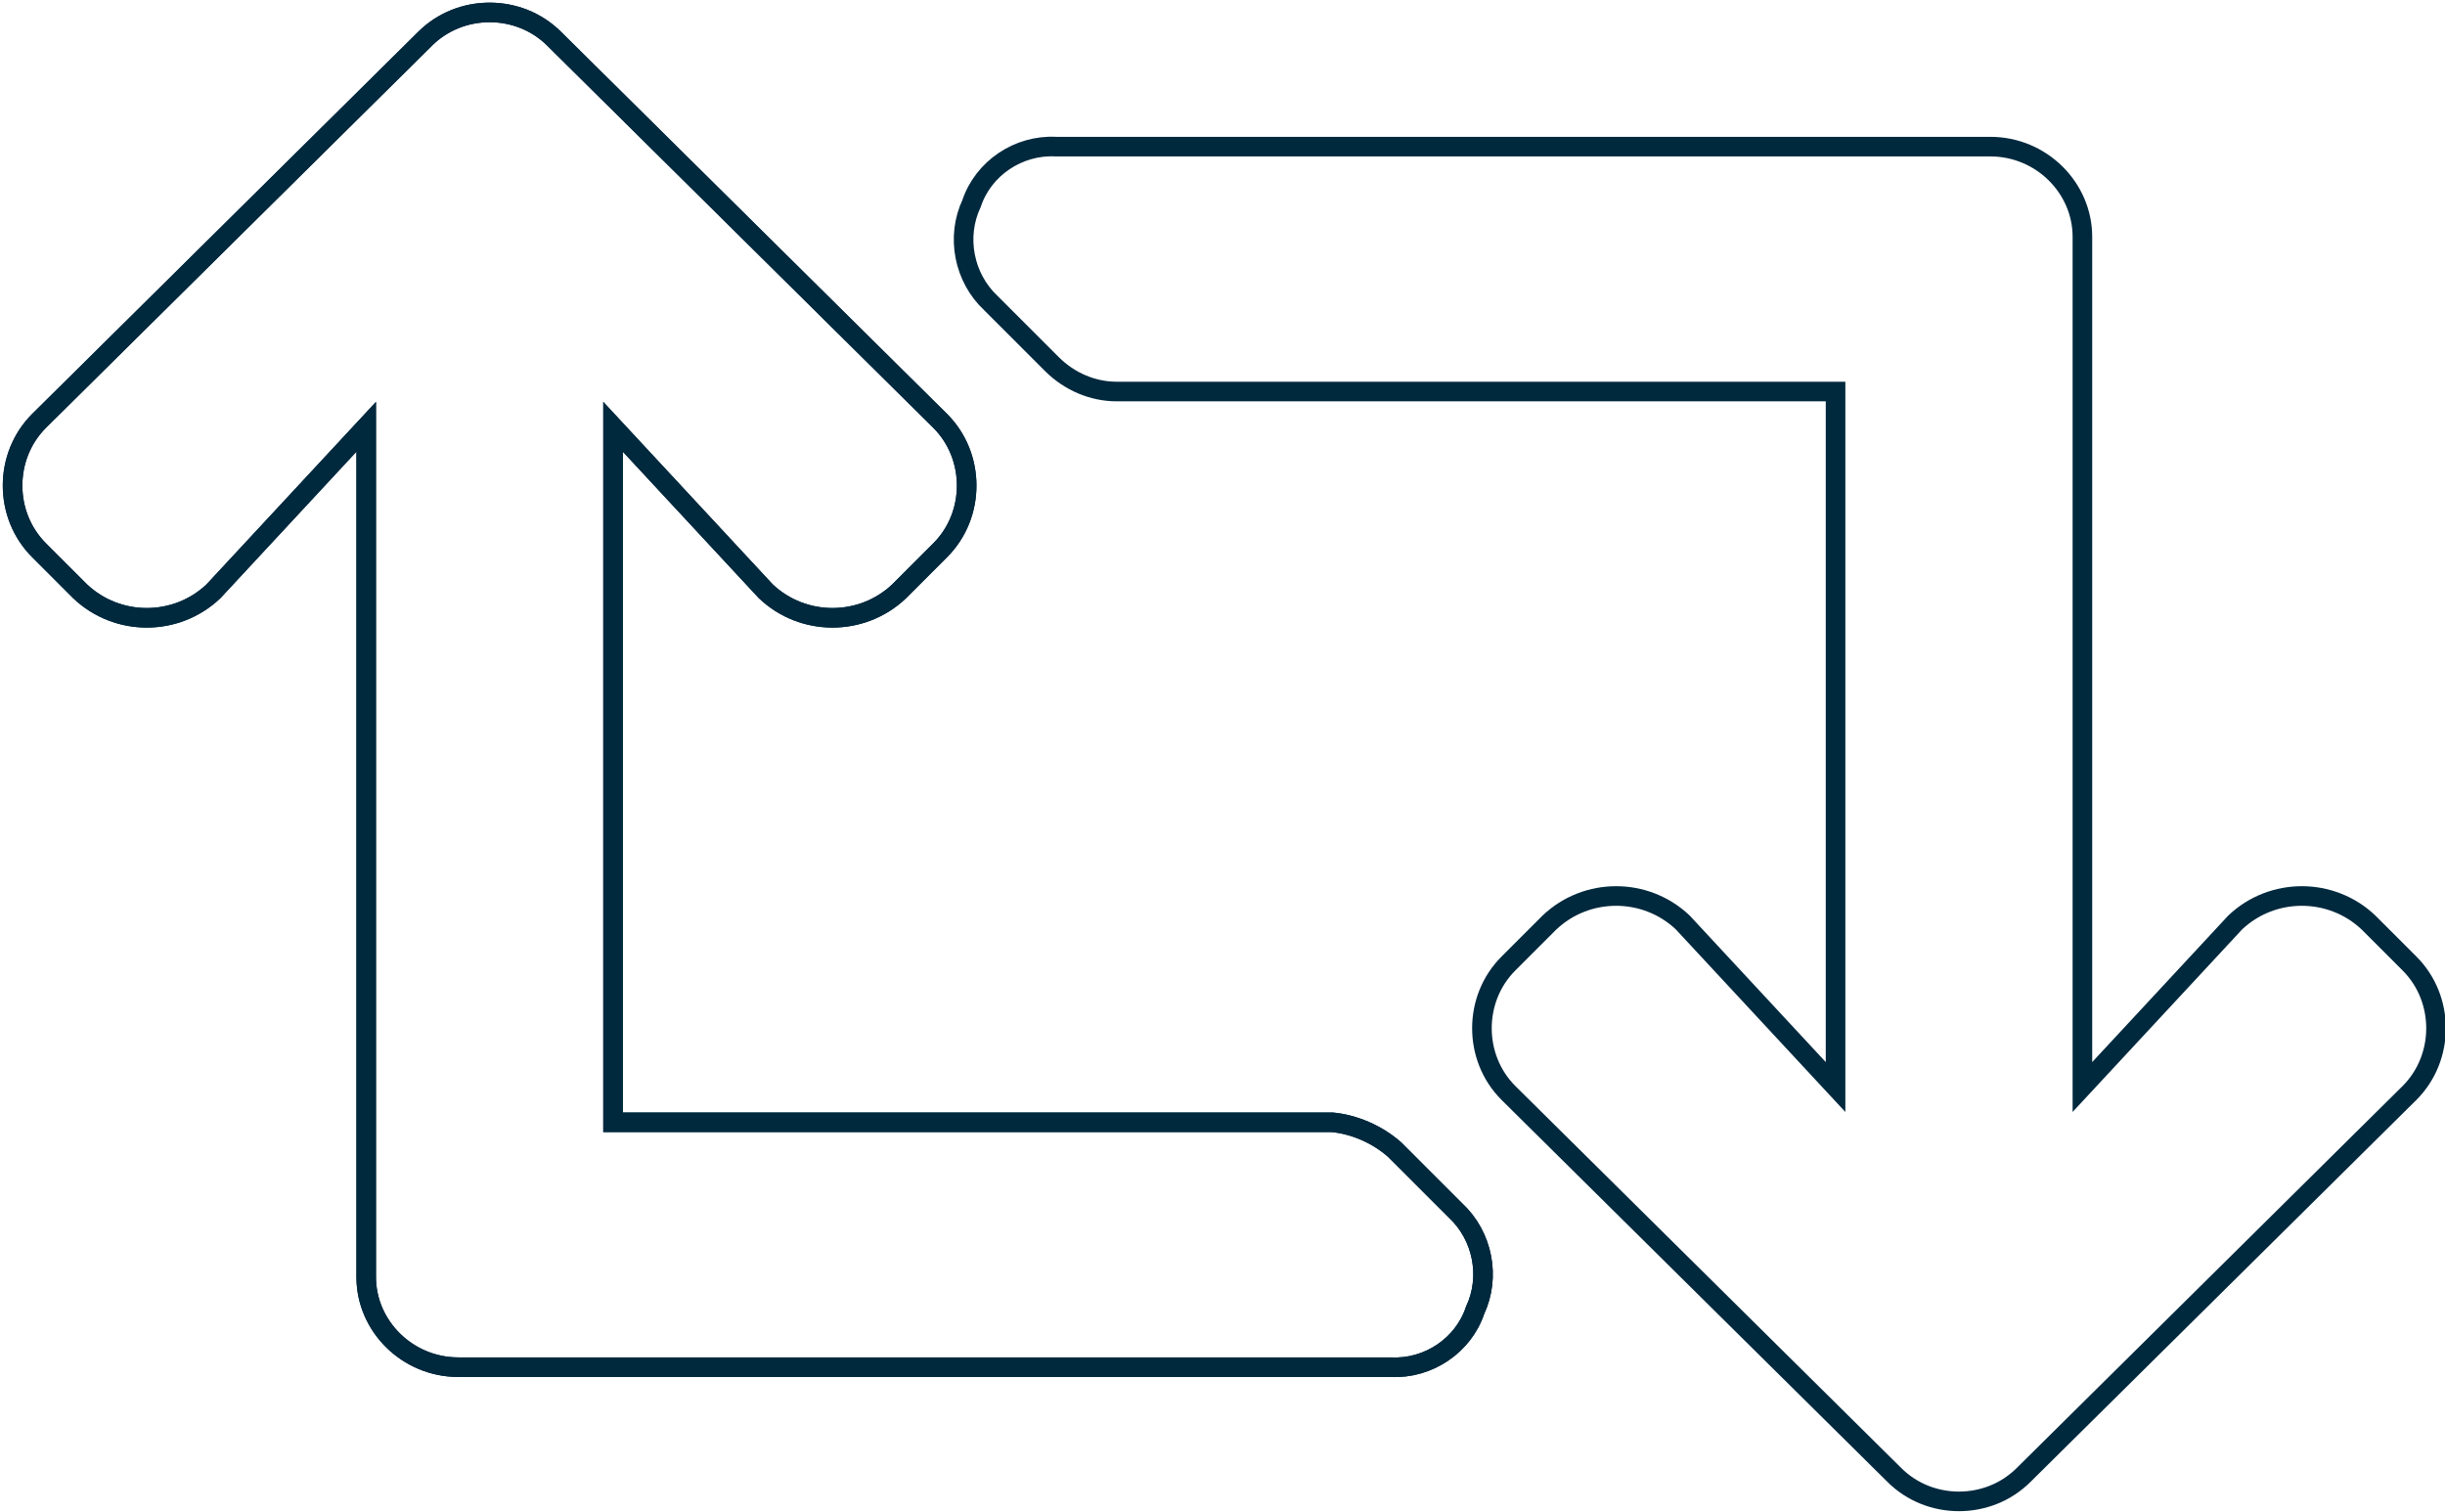
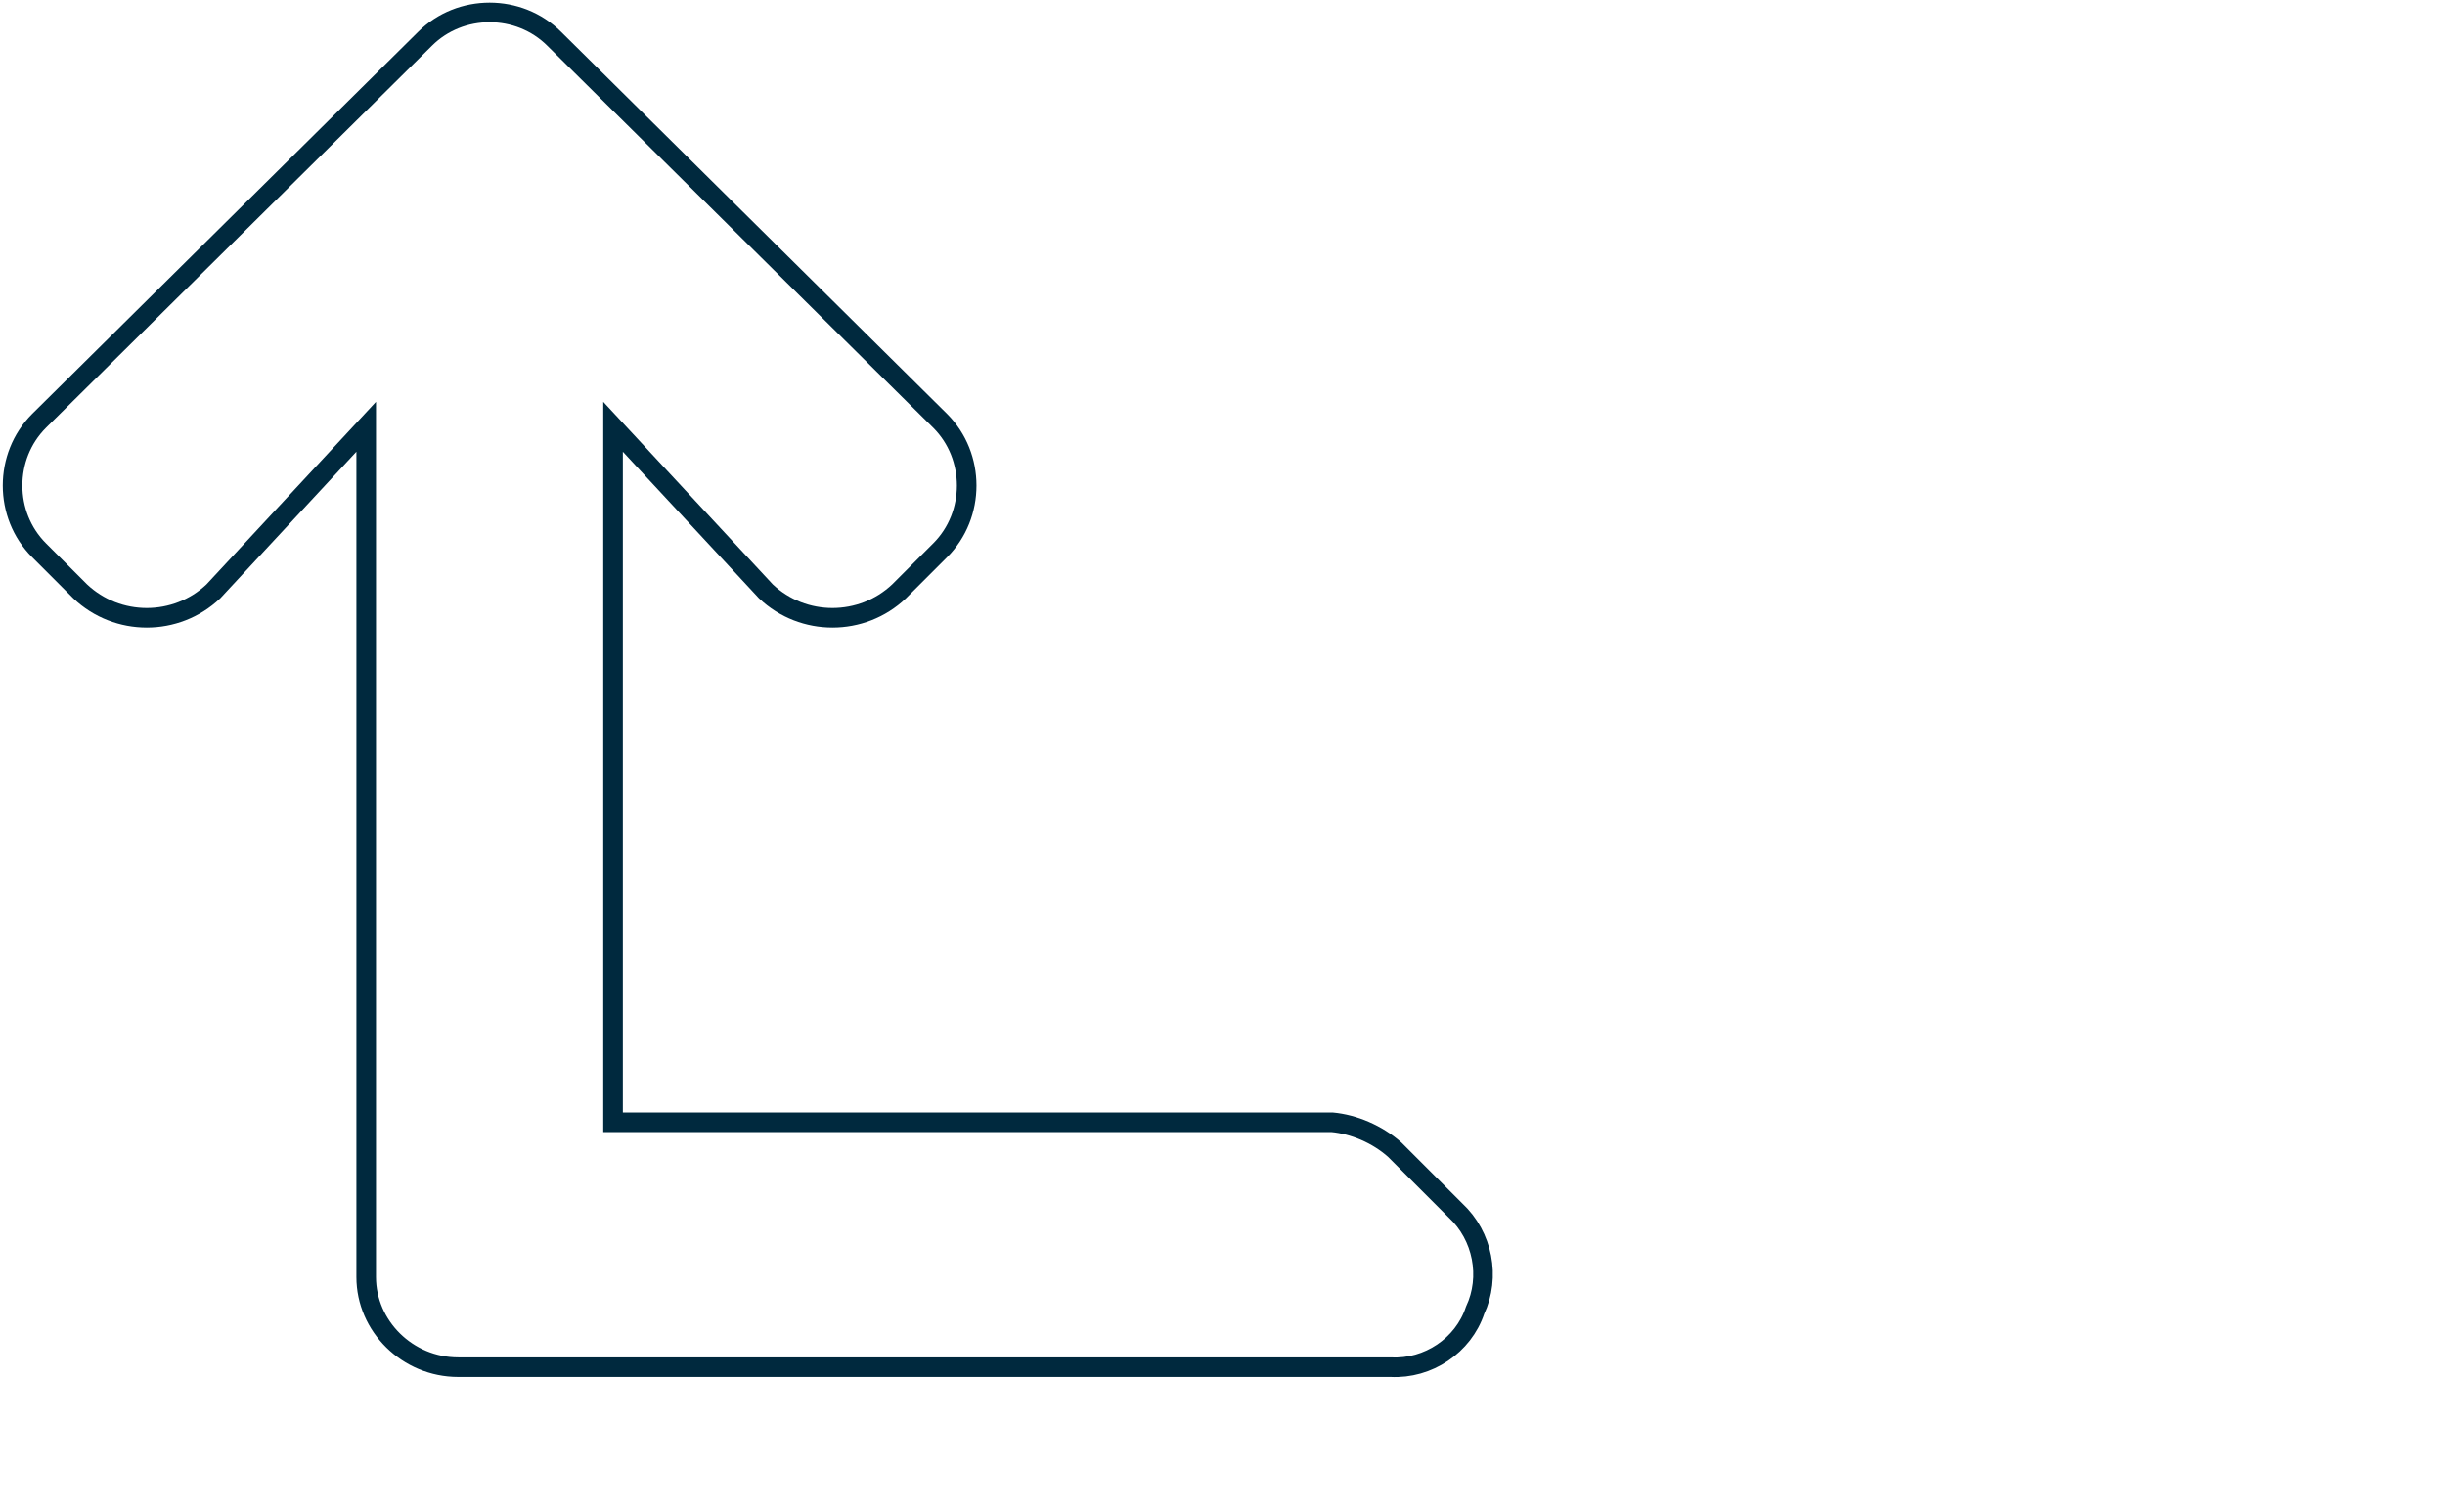
<svg xmlns="http://www.w3.org/2000/svg" version="1.1" id="Ebene_1" x="0px" y="0px" viewBox="0 0 124.8 77.2" style="enable-background:new 0 0 124.8 77.2;" xml:space="preserve">
  <style type="text/css">
	.st0{fill:none;stroke:#00293E;}
</style>
  <g id="Gruppe_568" transform="translate(-21.308 -282.916)">
-     <path id="Pfad_17959" class="st0" d="M92.5,341.6l3.1,3.1c1.4,1.3,1.8,3.4,1,5.1c-0.6,1.8-2.4,3-4.3,2.9H44.7   c-2.6,0-4.7-2.1-4.7-4.6c0,0,0,0,0,0v-43.4l-7.8,8.4c-1.9,1.8-4.9,1.8-6.8,0l-2.1-2.1c-1.8-1.8-1.8-4.8,0-6.6l19.7-19.5   c1.8-1.8,4.8-1.8,6.6,0l19.7,19.5c1.8,1.8,1.8,4.8,0,6.6l-2.1,2.1c-1.9,1.8-4.9,1.8-6.8,0l-7.8-8.4v35.5h36.7   C90.4,340.3,91.6,340.8,92.5,341.6z M144.3,338.7l-19.7,19.5c-1.8,1.8-4.8,1.8-6.6,0l-19.7-19.5c-1.8-1.8-1.8-4.8,0-6.6l2.1-2.1   c1.9-1.8,4.9-1.8,6.8,0l7.8,8.4v-35.5H78.3c-1.2,0-2.4-0.5-3.3-1.4l-3.1-3.1c-1.4-1.3-1.8-3.4-1-5.1c0.6-1.8,2.4-3,4.3-2.9h47.7   c2.6,0,4.7,2.1,4.7,4.6c0,0,0,0,0,0v43.4l7.8-8.4c1.9-1.8,4.9-1.8,6.8,0l2.1,2.1C146.1,333.9,146.1,336.9,144.3,338.7L144.3,338.7z   " />
    <path id="Pfad_17960" class="st0" d="M92.5,341.6l3.1,3.1c1.4,1.3,1.8,3.4,1,5.1c-0.6,1.8-2.4,3-4.3,2.9H44.7   c-2.6,0-4.7-2.1-4.7-4.6c0,0,0,0,0,0v-43.4l-7.8,8.4c-1.9,1.8-4.9,1.8-6.8,0l-2.1-2.1c-1.8-1.8-1.8-4.8,0-6.6l19.7-19.5   c1.8-1.8,4.8-1.8,6.6,0l19.7,19.5c1.8,1.8,1.8,4.8,0,6.6l-2.1,2.1c-1.9,1.8-4.9,1.8-6.8,0l-7.8-8.4v35.5h36.7   C90.4,340.3,91.6,340.8,92.5,341.6z" />
  </g>
</svg>